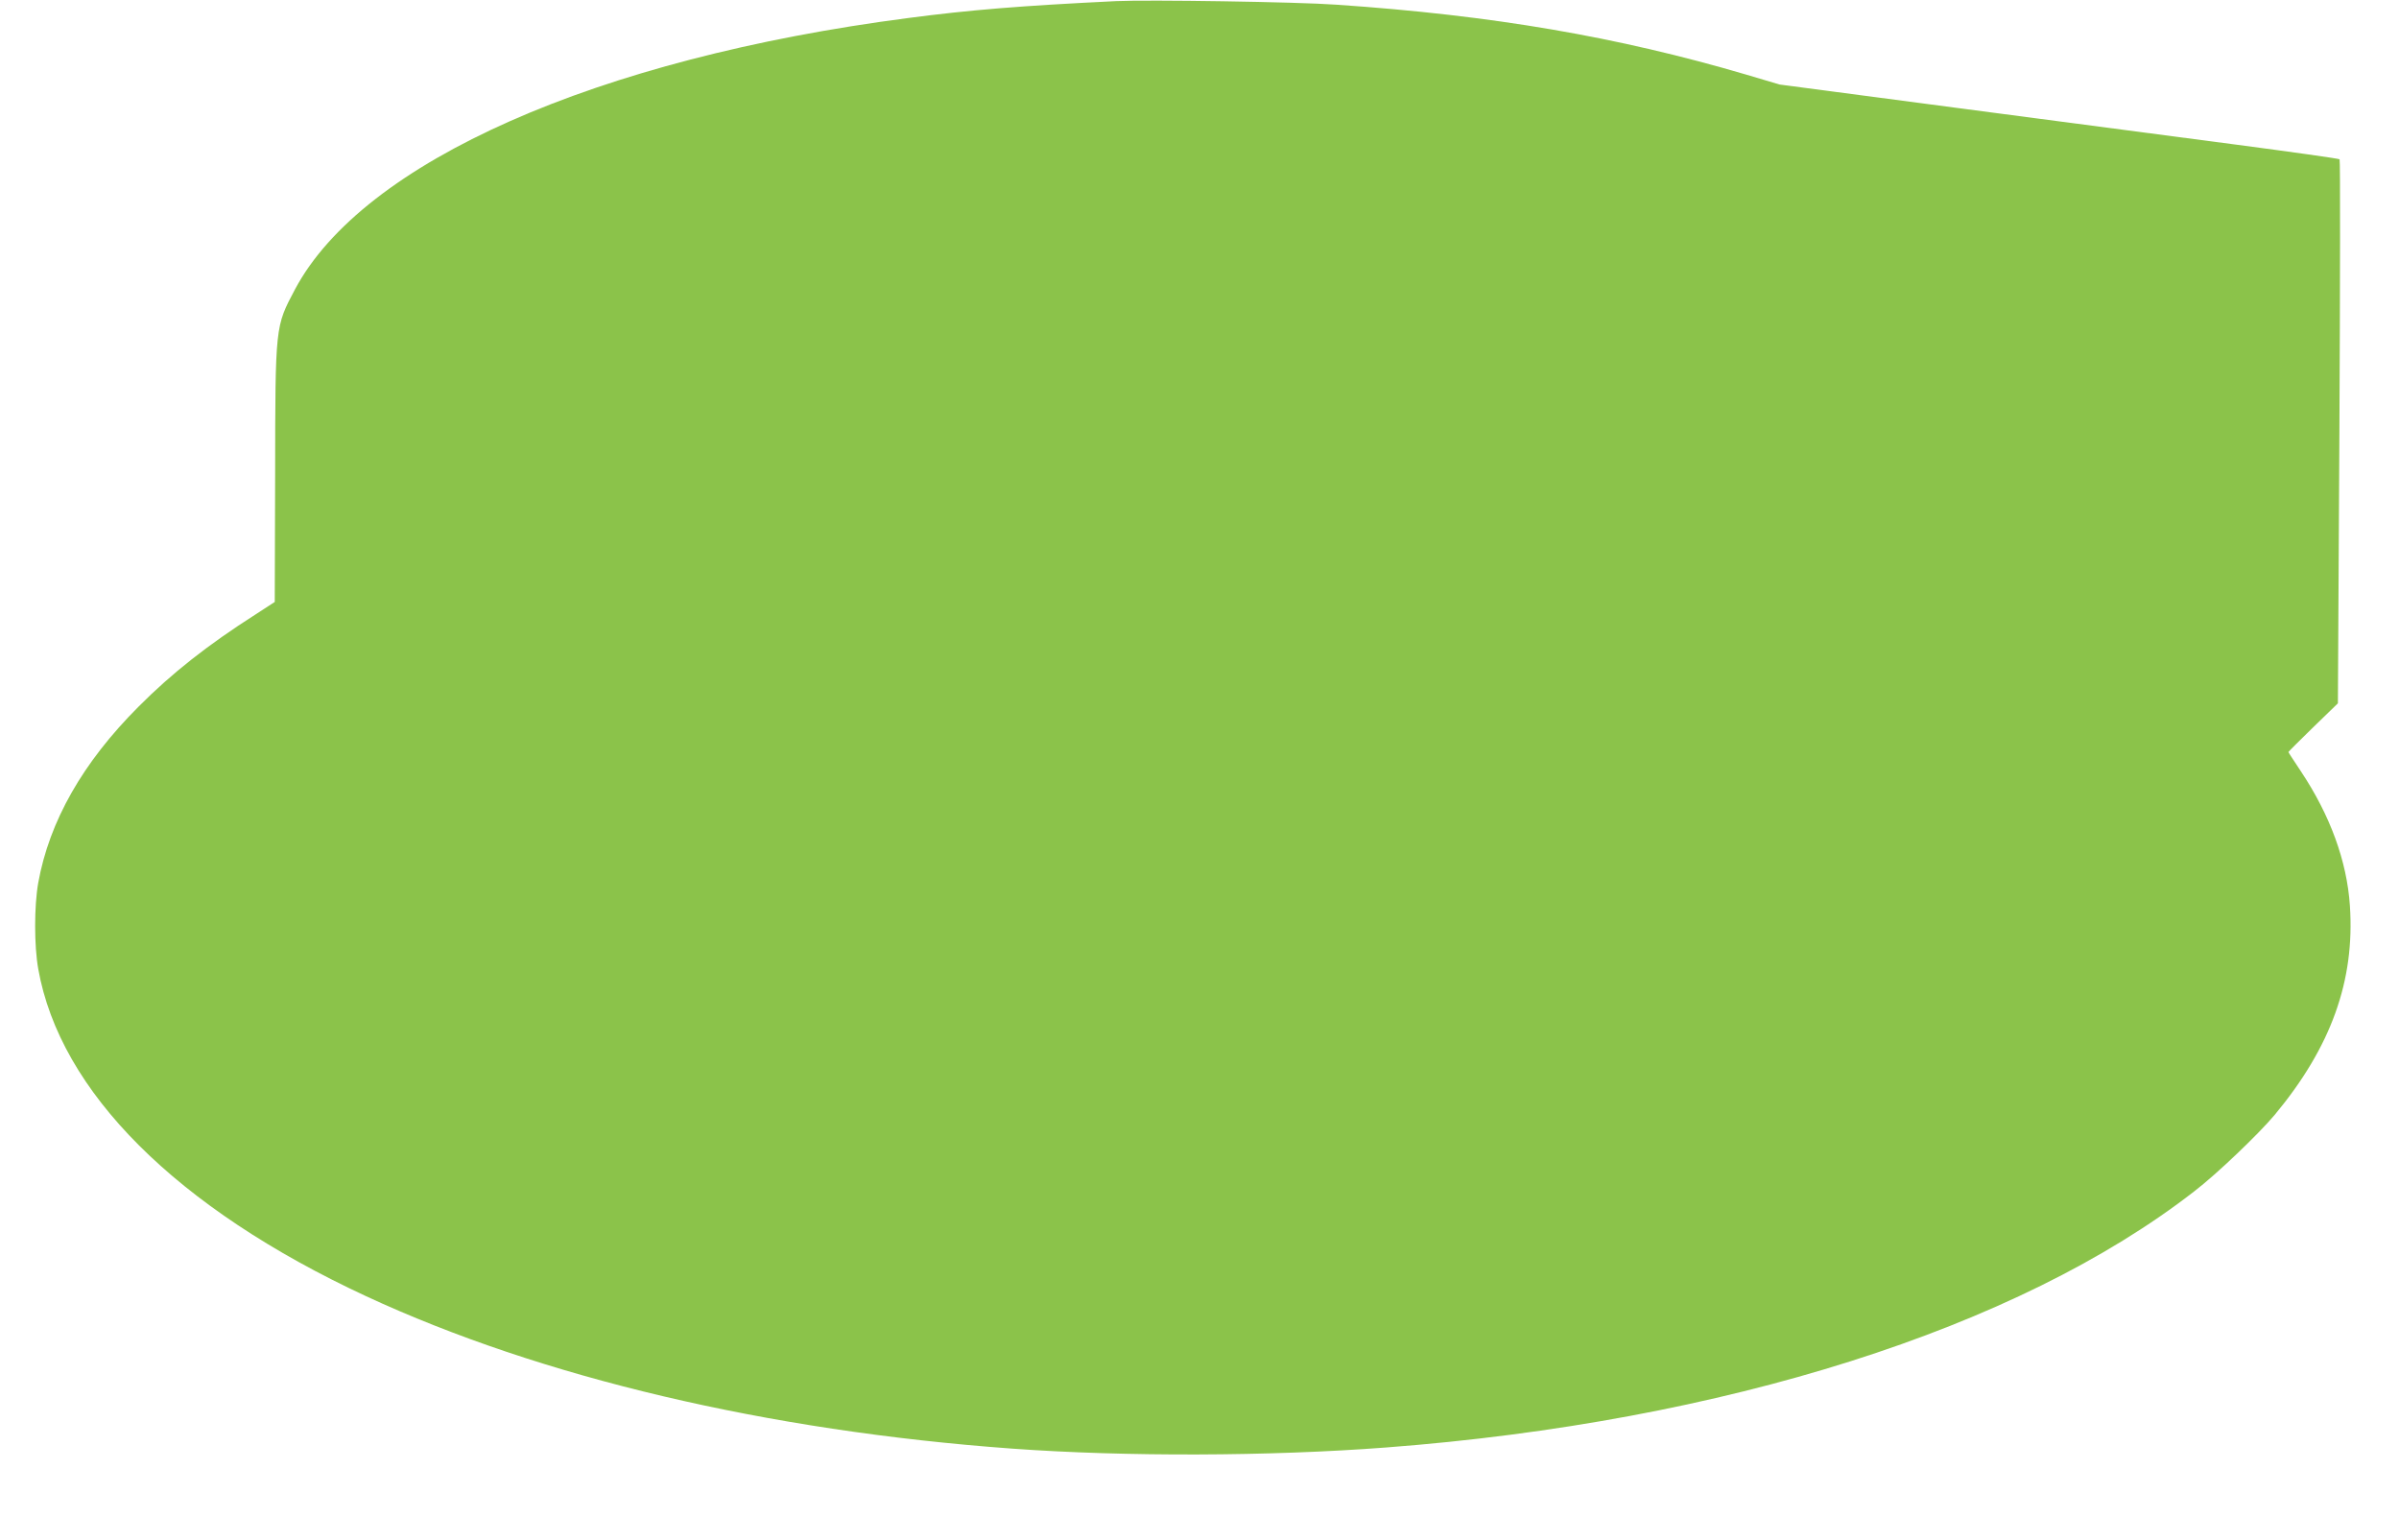
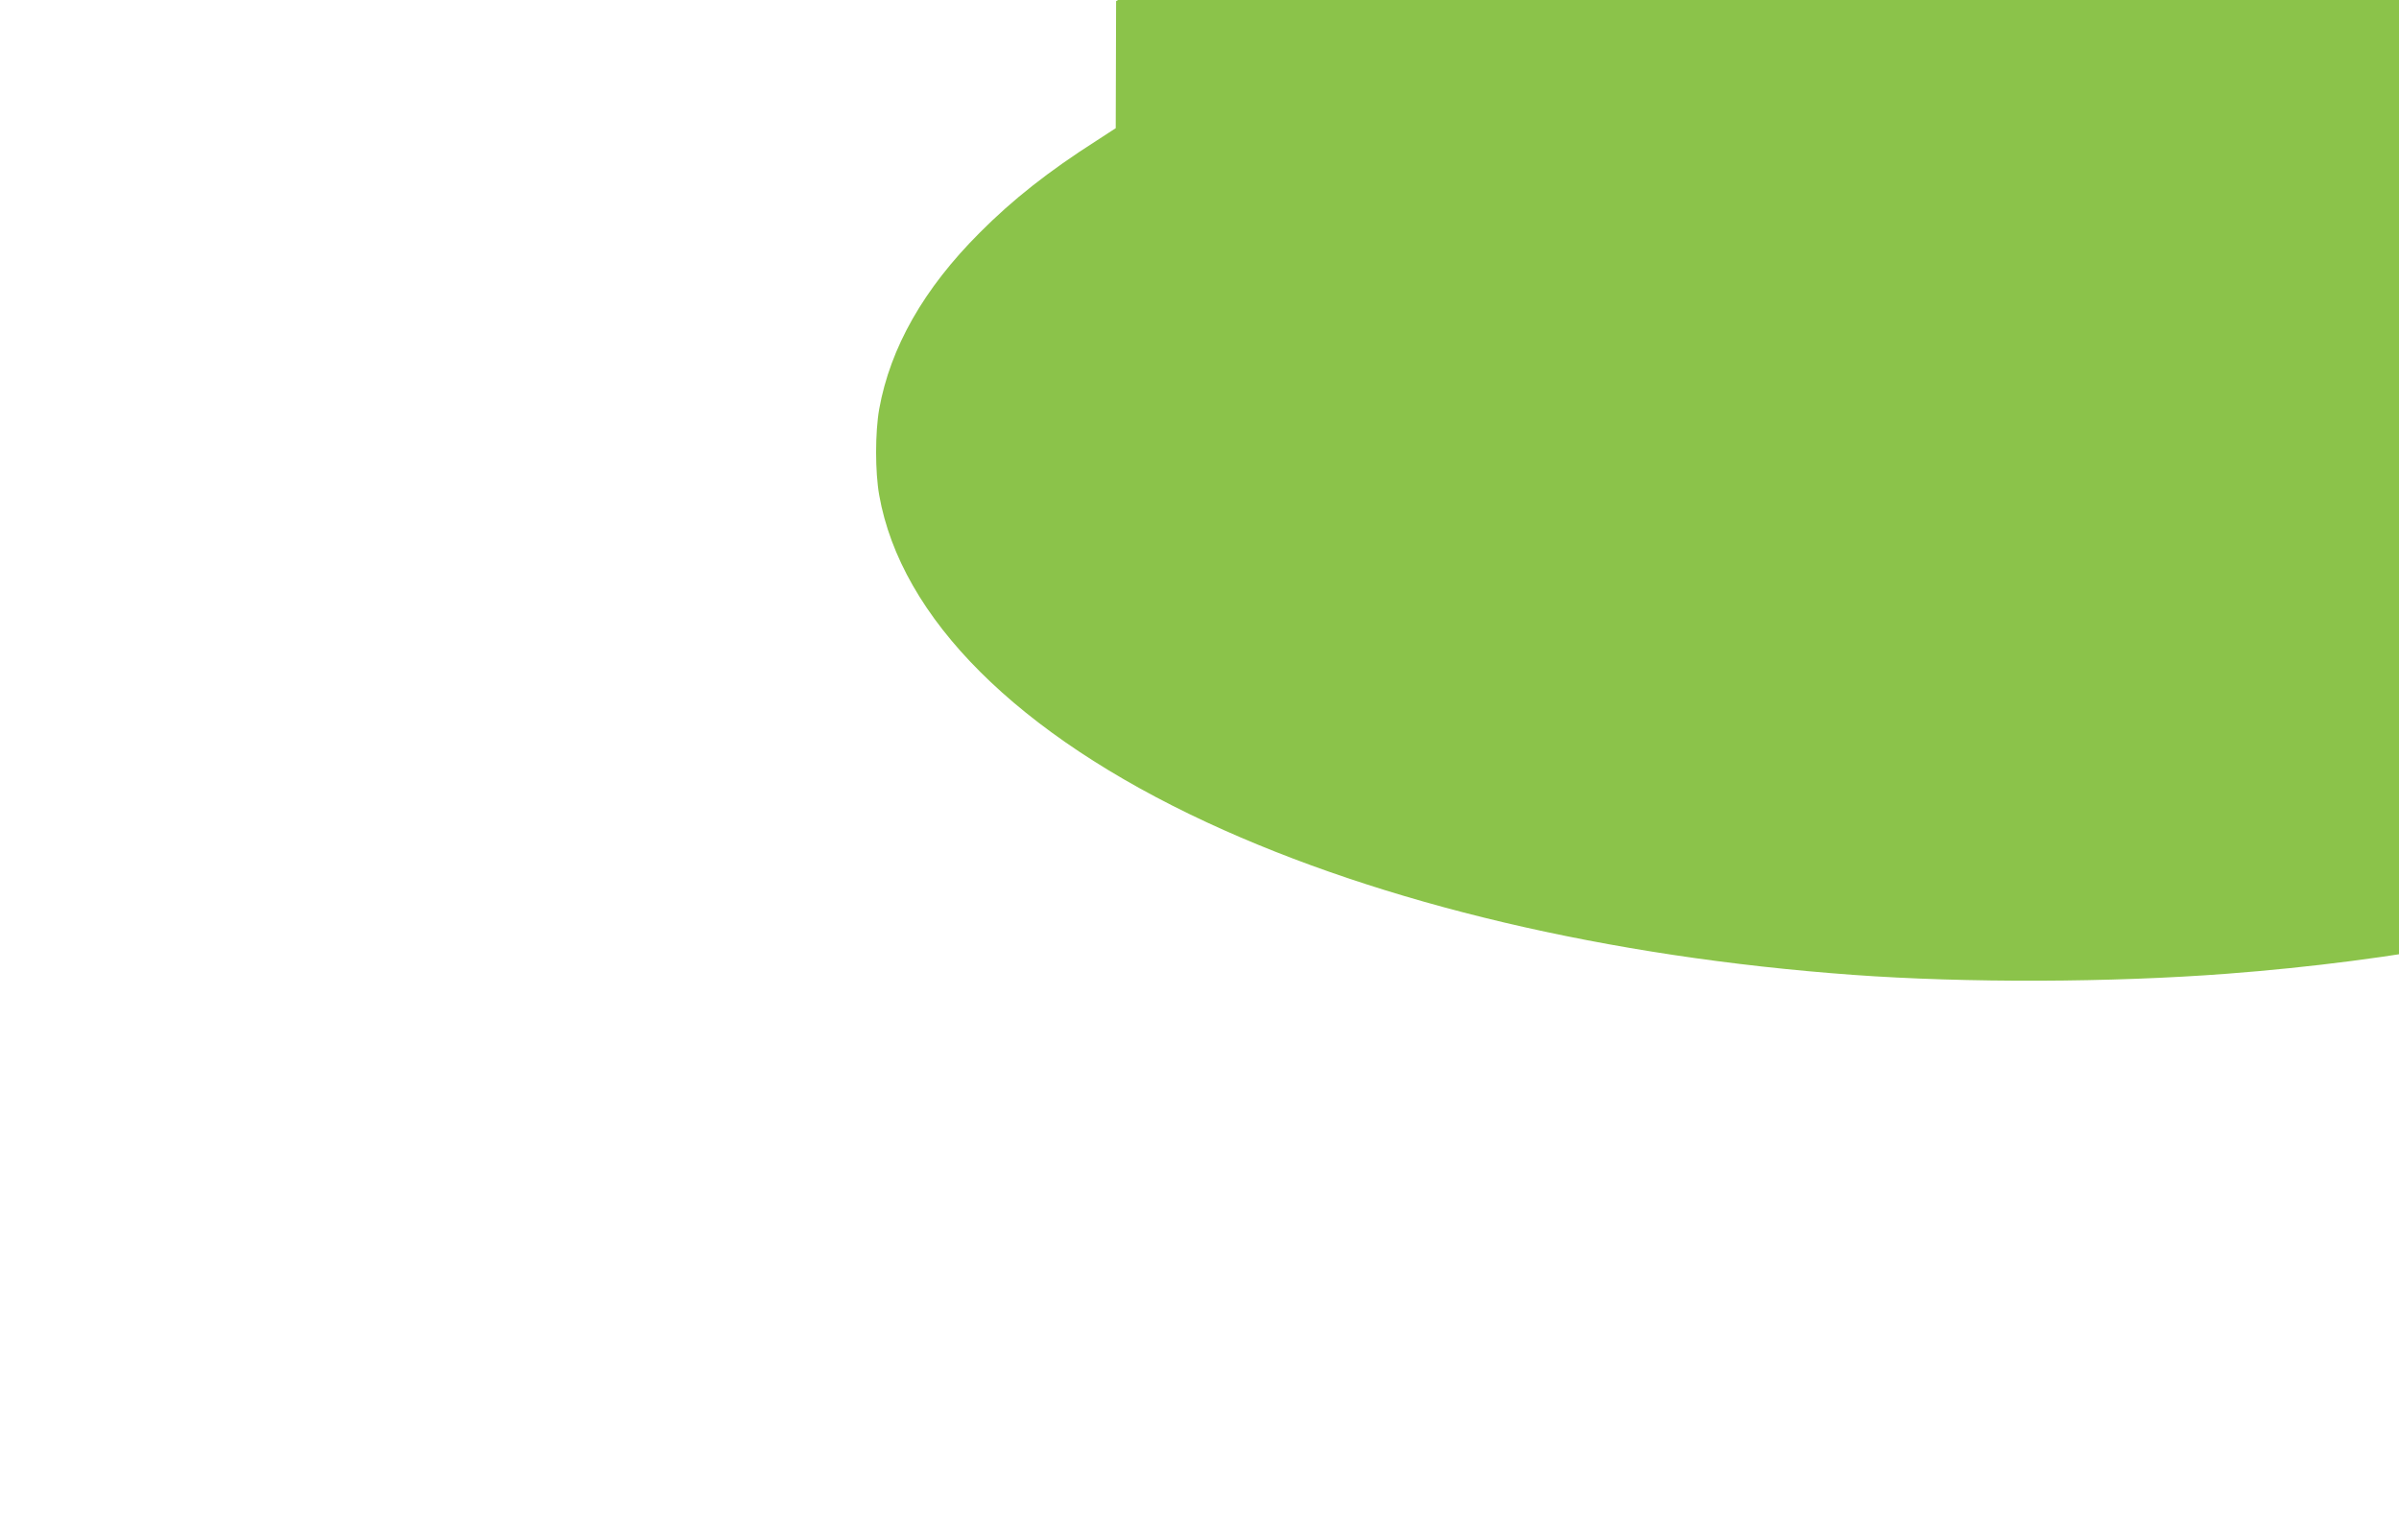
<svg xmlns="http://www.w3.org/2000/svg" version="1.0" width="1280pt" height="822pt" viewBox="0 0 1280 822" preserveAspectRatio="xMidYMid meet">
  <g transform="translate(0,822) scale(0.1,-0.1)" fill="#8bc34a" stroke="none">
-     <path d="M5955 8214 c-513 -25 -780 -47 -1108 -90 -1664 -216 -2911 -768 -3273 -1448 -106 -200 -105 -190 -106 -990 l-2 -678 -103 -67 c-254 -162 -447 -314 -623 -491 -299 -299 -477 -613 -536 -941 -22 -125 -22 -335 0 -459 116 -656 738 -1277 1750 -1747 933 -433 2140 -718 3446 -813 606 -44 1377 -41 1995 6 1803 137 3372 635 4314 1368 121 93 341 304 427 406 302 363 429 717 402 1117 -16 239 -106 484 -262 718 -36 54 -66 100 -66 102 0 2 59 61 132 132 l132 128 8 1448 c4 797 5 1452 1 1455 -5 4 -255 39 -558 79 -302 40 -973 128 -1490 196 l-940 124 -175 52 c-690 203 -1354 317 -2190 374 -208 15 -1007 27 -1175 19z" />
+     <path d="M5955 8214 l-2 -678 -103 -67 c-254 -162 -447 -314 -623 -491 -299 -299 -477 -613 -536 -941 -22 -125 -22 -335 0 -459 116 -656 738 -1277 1750 -1747 933 -433 2140 -718 3446 -813 606 -44 1377 -41 1995 6 1803 137 3372 635 4314 1368 121 93 341 304 427 406 302 363 429 717 402 1117 -16 239 -106 484 -262 718 -36 54 -66 100 -66 102 0 2 59 61 132 132 l132 128 8 1448 c4 797 5 1452 1 1455 -5 4 -255 39 -558 79 -302 40 -973 128 -1490 196 l-940 124 -175 52 c-690 203 -1354 317 -2190 374 -208 15 -1007 27 -1175 19z" />
  </g>
</svg>